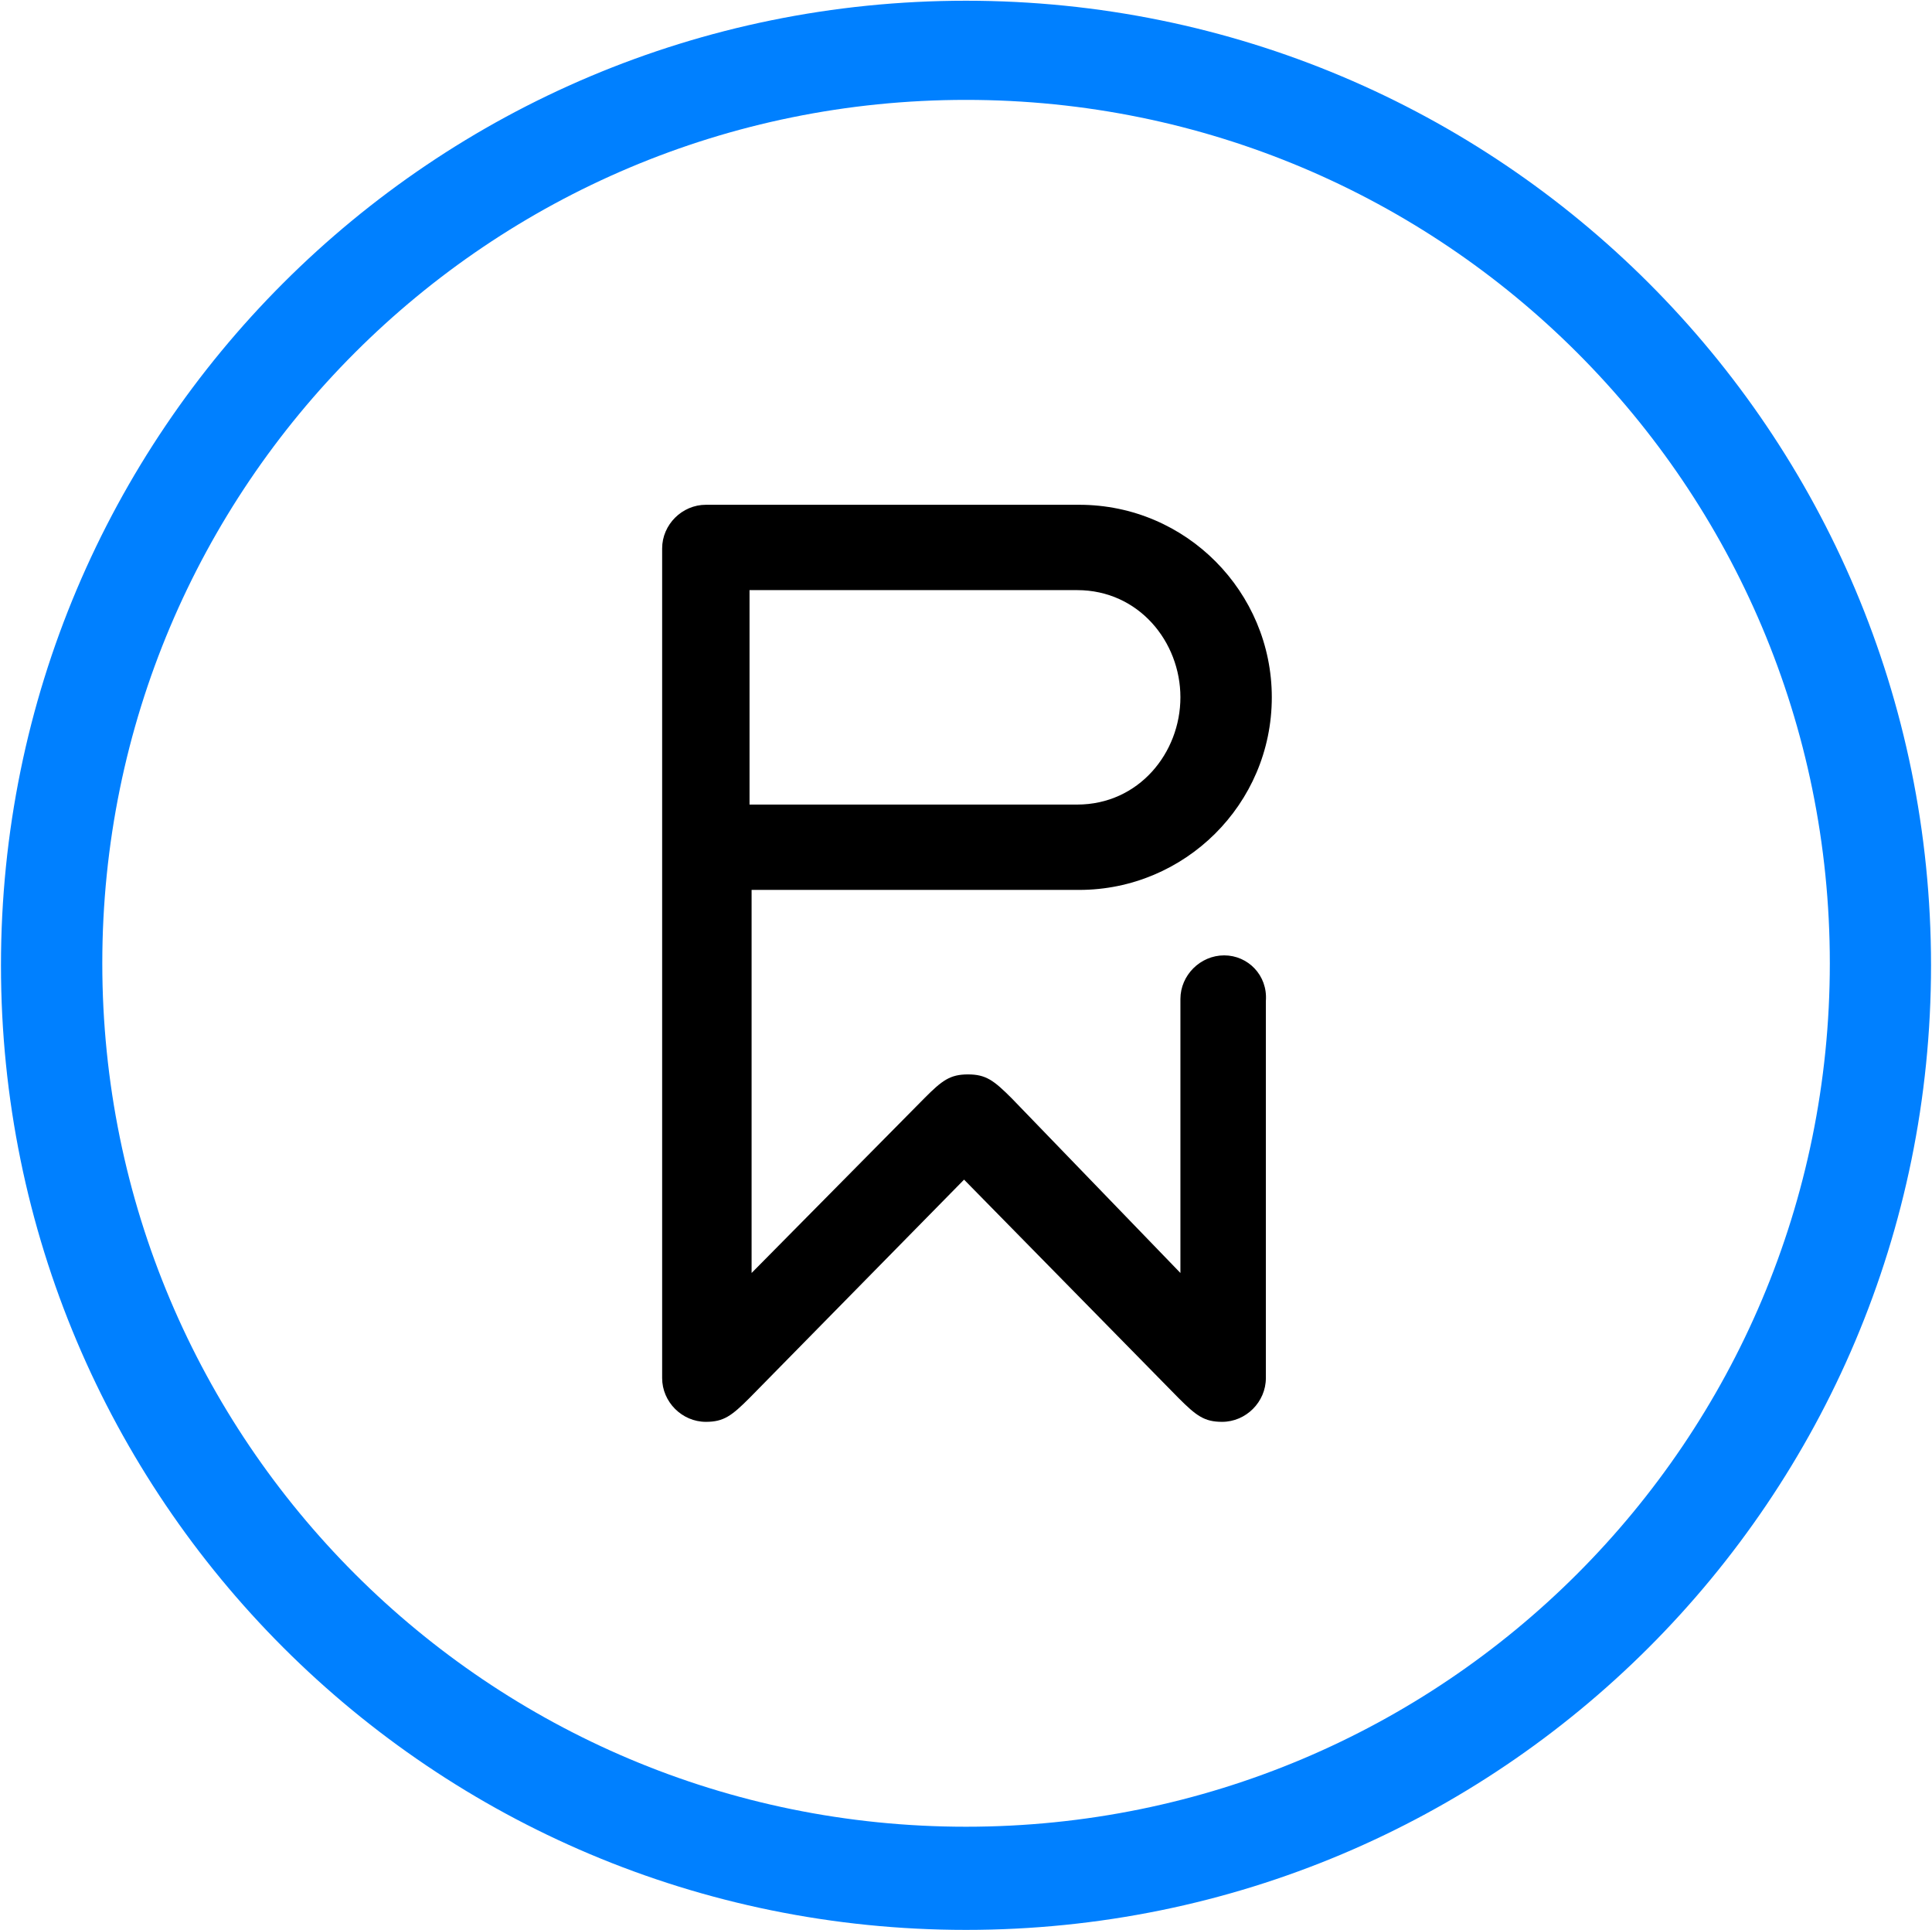
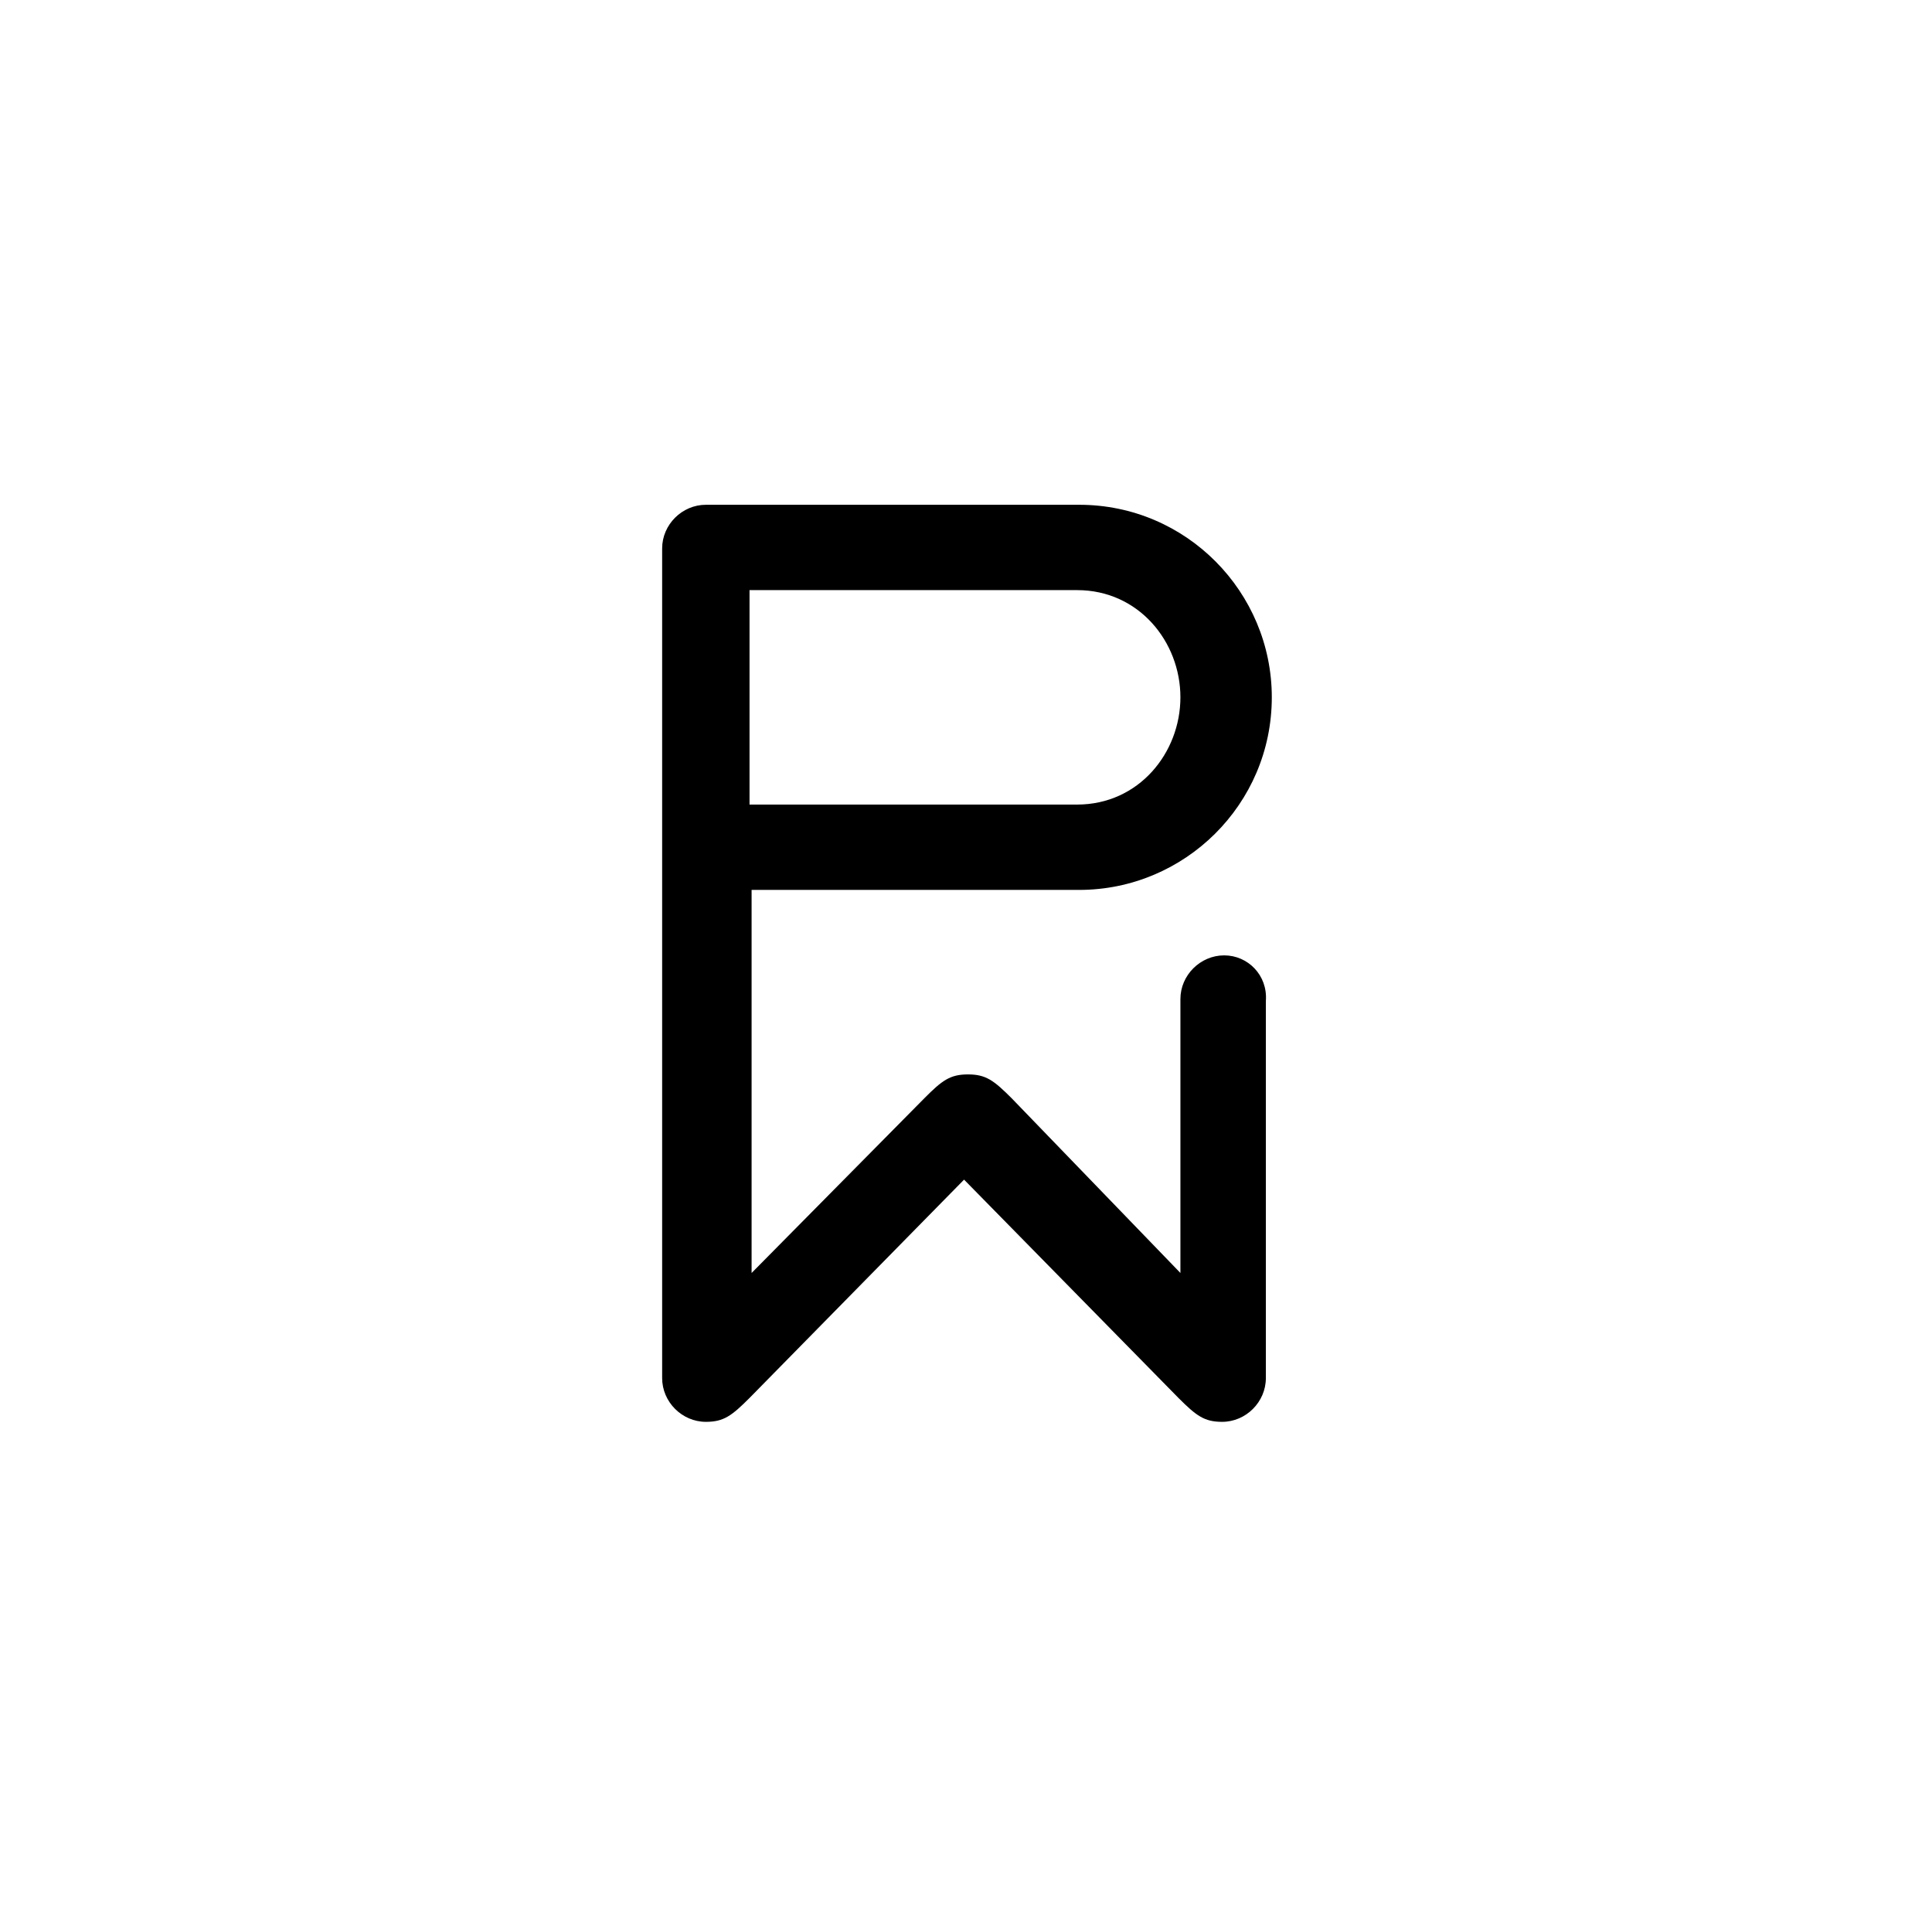
<svg xmlns="http://www.w3.org/2000/svg" version="1.2" viewBox="0 0 1594 1592" width="1594" height="1592">
  <title>pw-logo-svg</title>
  <style>
		.s0 { fill: #0080ff } 
		.s1 { fill: #000000 } 
	</style>
  <g id="Layer">
-     <path id="Layer" fill-rule="evenodd" class="s0" d="m797 1592c-440.3 0-796.2-355.7-796.2-795.7 0-440.1 355.9-795.7 796.2-795.7 440.3 0 796.2 355.6 796.2 795.7 0 440-355.9 795.7-796.2 795.7zm712.7-797.4c0-393.8-318.6-712.2-712.7-712.2-394.1 0-712.6 318.4-712.6 712.2 0 393.9 318.5 712.3 712.6 712.3 394.1 0 712.7-318.4 712.7-712.3z" />
-   </g>
+     </g>
  <g id="Layer">
    <g id="Layer">
      <path id="Layer" fill-rule="evenodd" class="s1" d="m1044.4 825.7v311.1c0 19.7-16.4 36.1-36.1 36.1-14.7 0-21.3-5-36-19.7l-176.9-180.1-177 180.1c-14.7 14.7-21.3 19.7-36 19.7-19.7 0-36.1-16.4-36.1-36.1v-684.4c0-19.6 16.4-36 36.1-36h308c88.5 0 158.9 72.1 158.9 158.8 0 88.5-72.1 158.9-158.9 158.9h-270.3c0 1.6 0 316 0 316l142.5-144.1c14.7-14.8 21.3-19.7 36-19.7 14.8 0 21.3 4.9 36.1 19.7l139.2 144.1v-226c0-19.6 16.4-36 36.1-36 19.6 0 36 16.4 34.4 37.6zm-426-162h270.3c50.8 0 85.2-42.6 85.2-88.5 0-45.8-34.4-88.4-85.2-88.4h-270.3z" />
    </g>
  </g>
  <g id="Layer">
    <g id="Layer">
      <g id="Layer">
			</g>
    </g>
  </g>
</svg>